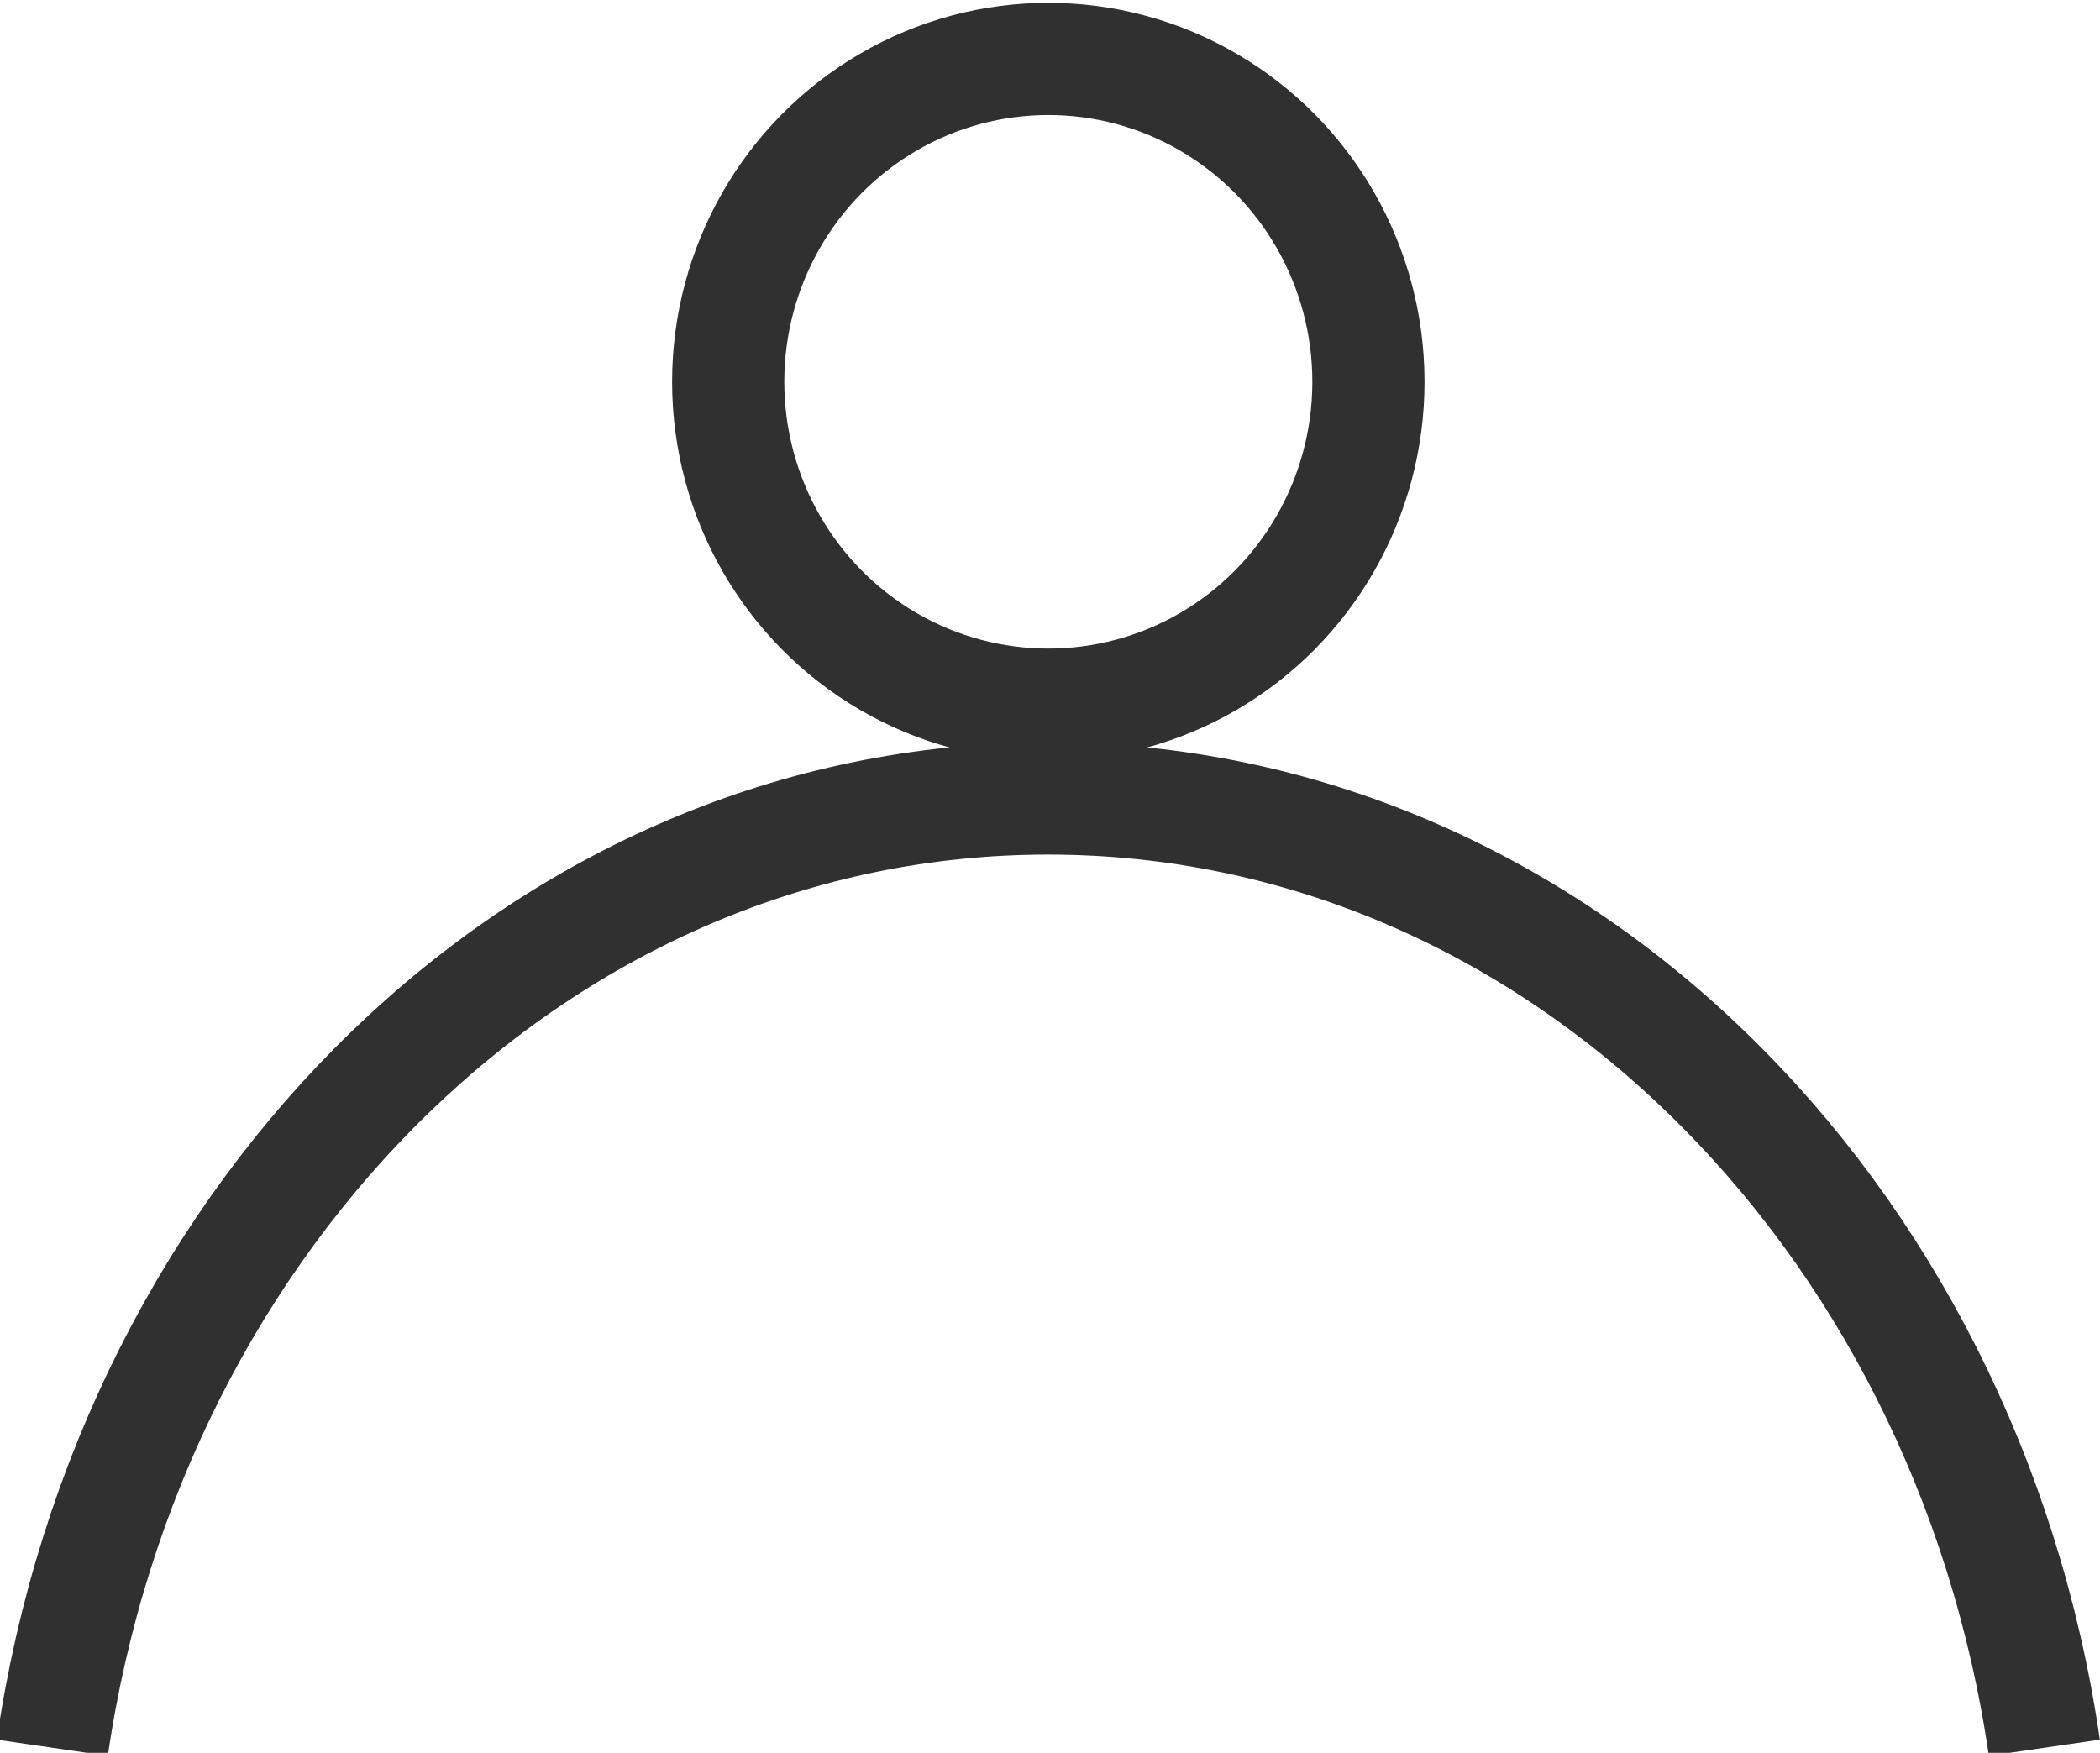
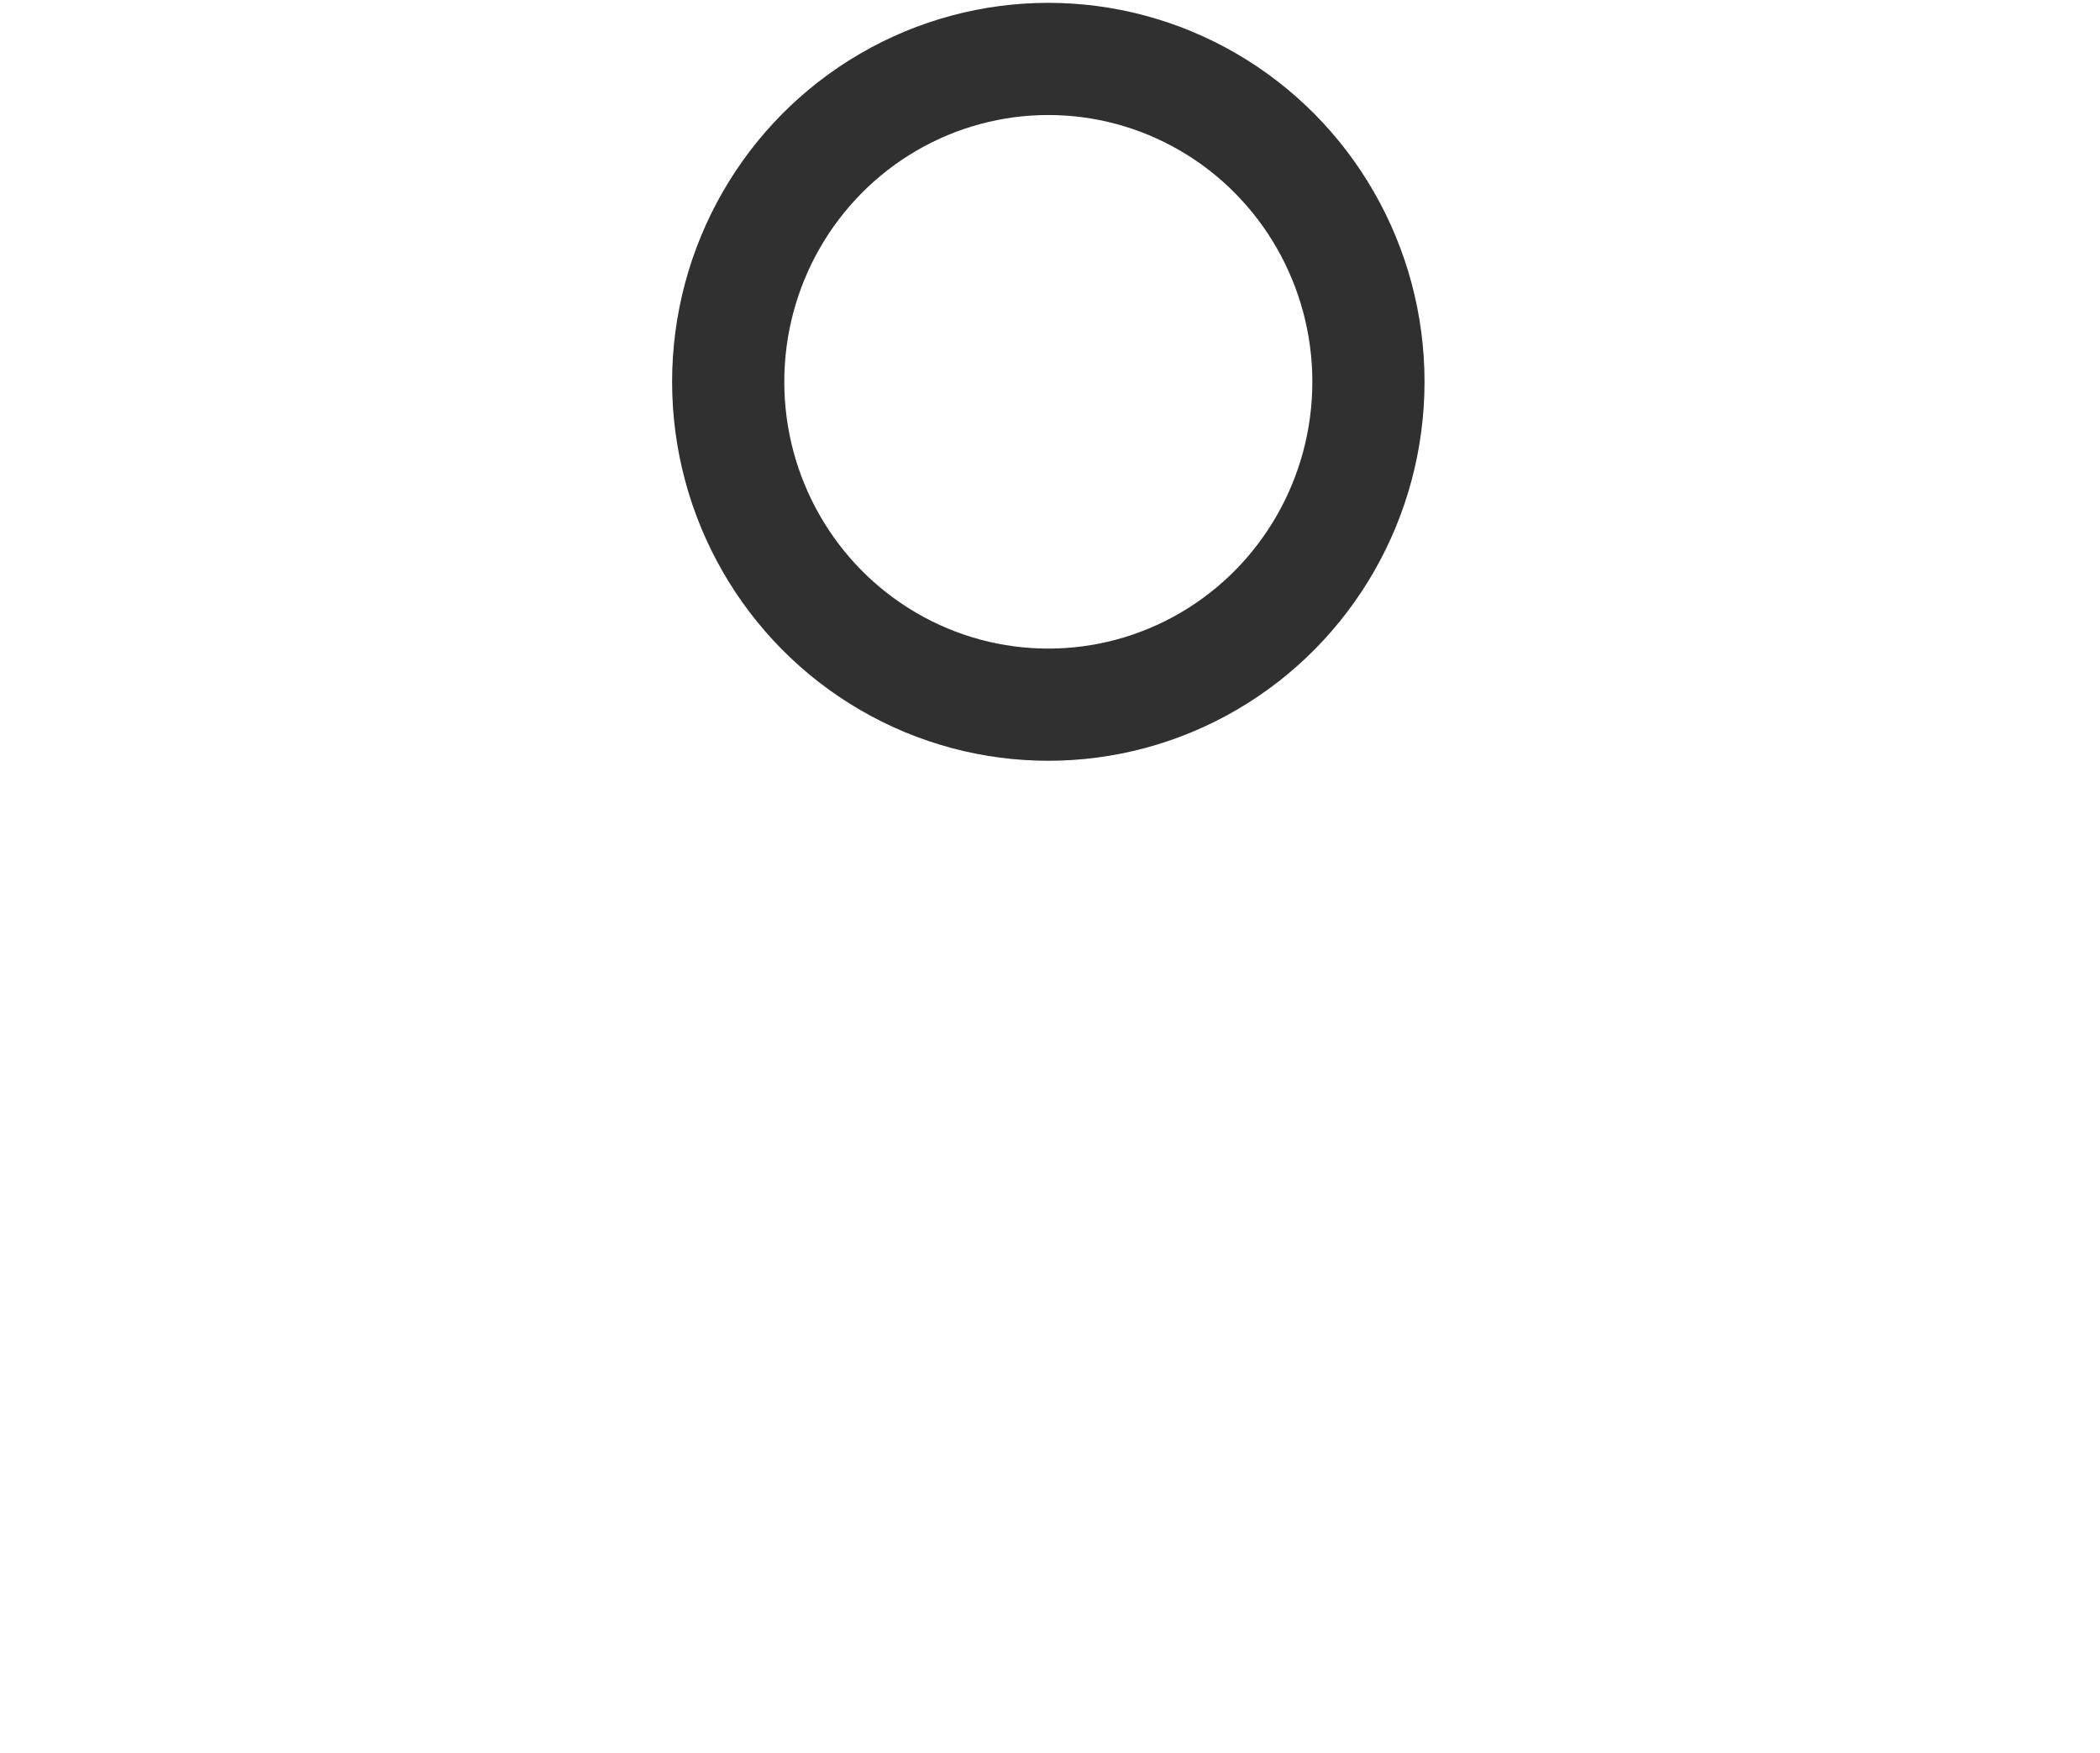
<svg xmlns="http://www.w3.org/2000/svg" version="1.1" id="Layer_1" x="0px" y="0px" width="59.9px" height="50px" viewBox="0 0 59.9 50" enable-background="new 0 0 59.9 50" xml:space="preserve">
  <g>
    <g>
-       <path fill="none" stroke="#303030" stroke-width="3.2" d="M58.313,49.855c-2.23-15.298-14.023-27.078-28.417-27.078    S3.724,34.558,1.492,49.855" />
-     </g>
+       </g>
    <ellipse fill="none" stroke="#303030" stroke-width="3.2" cx="29.902" cy="10.891" rx="9.131" ry="9.21" />
  </g>
</svg>